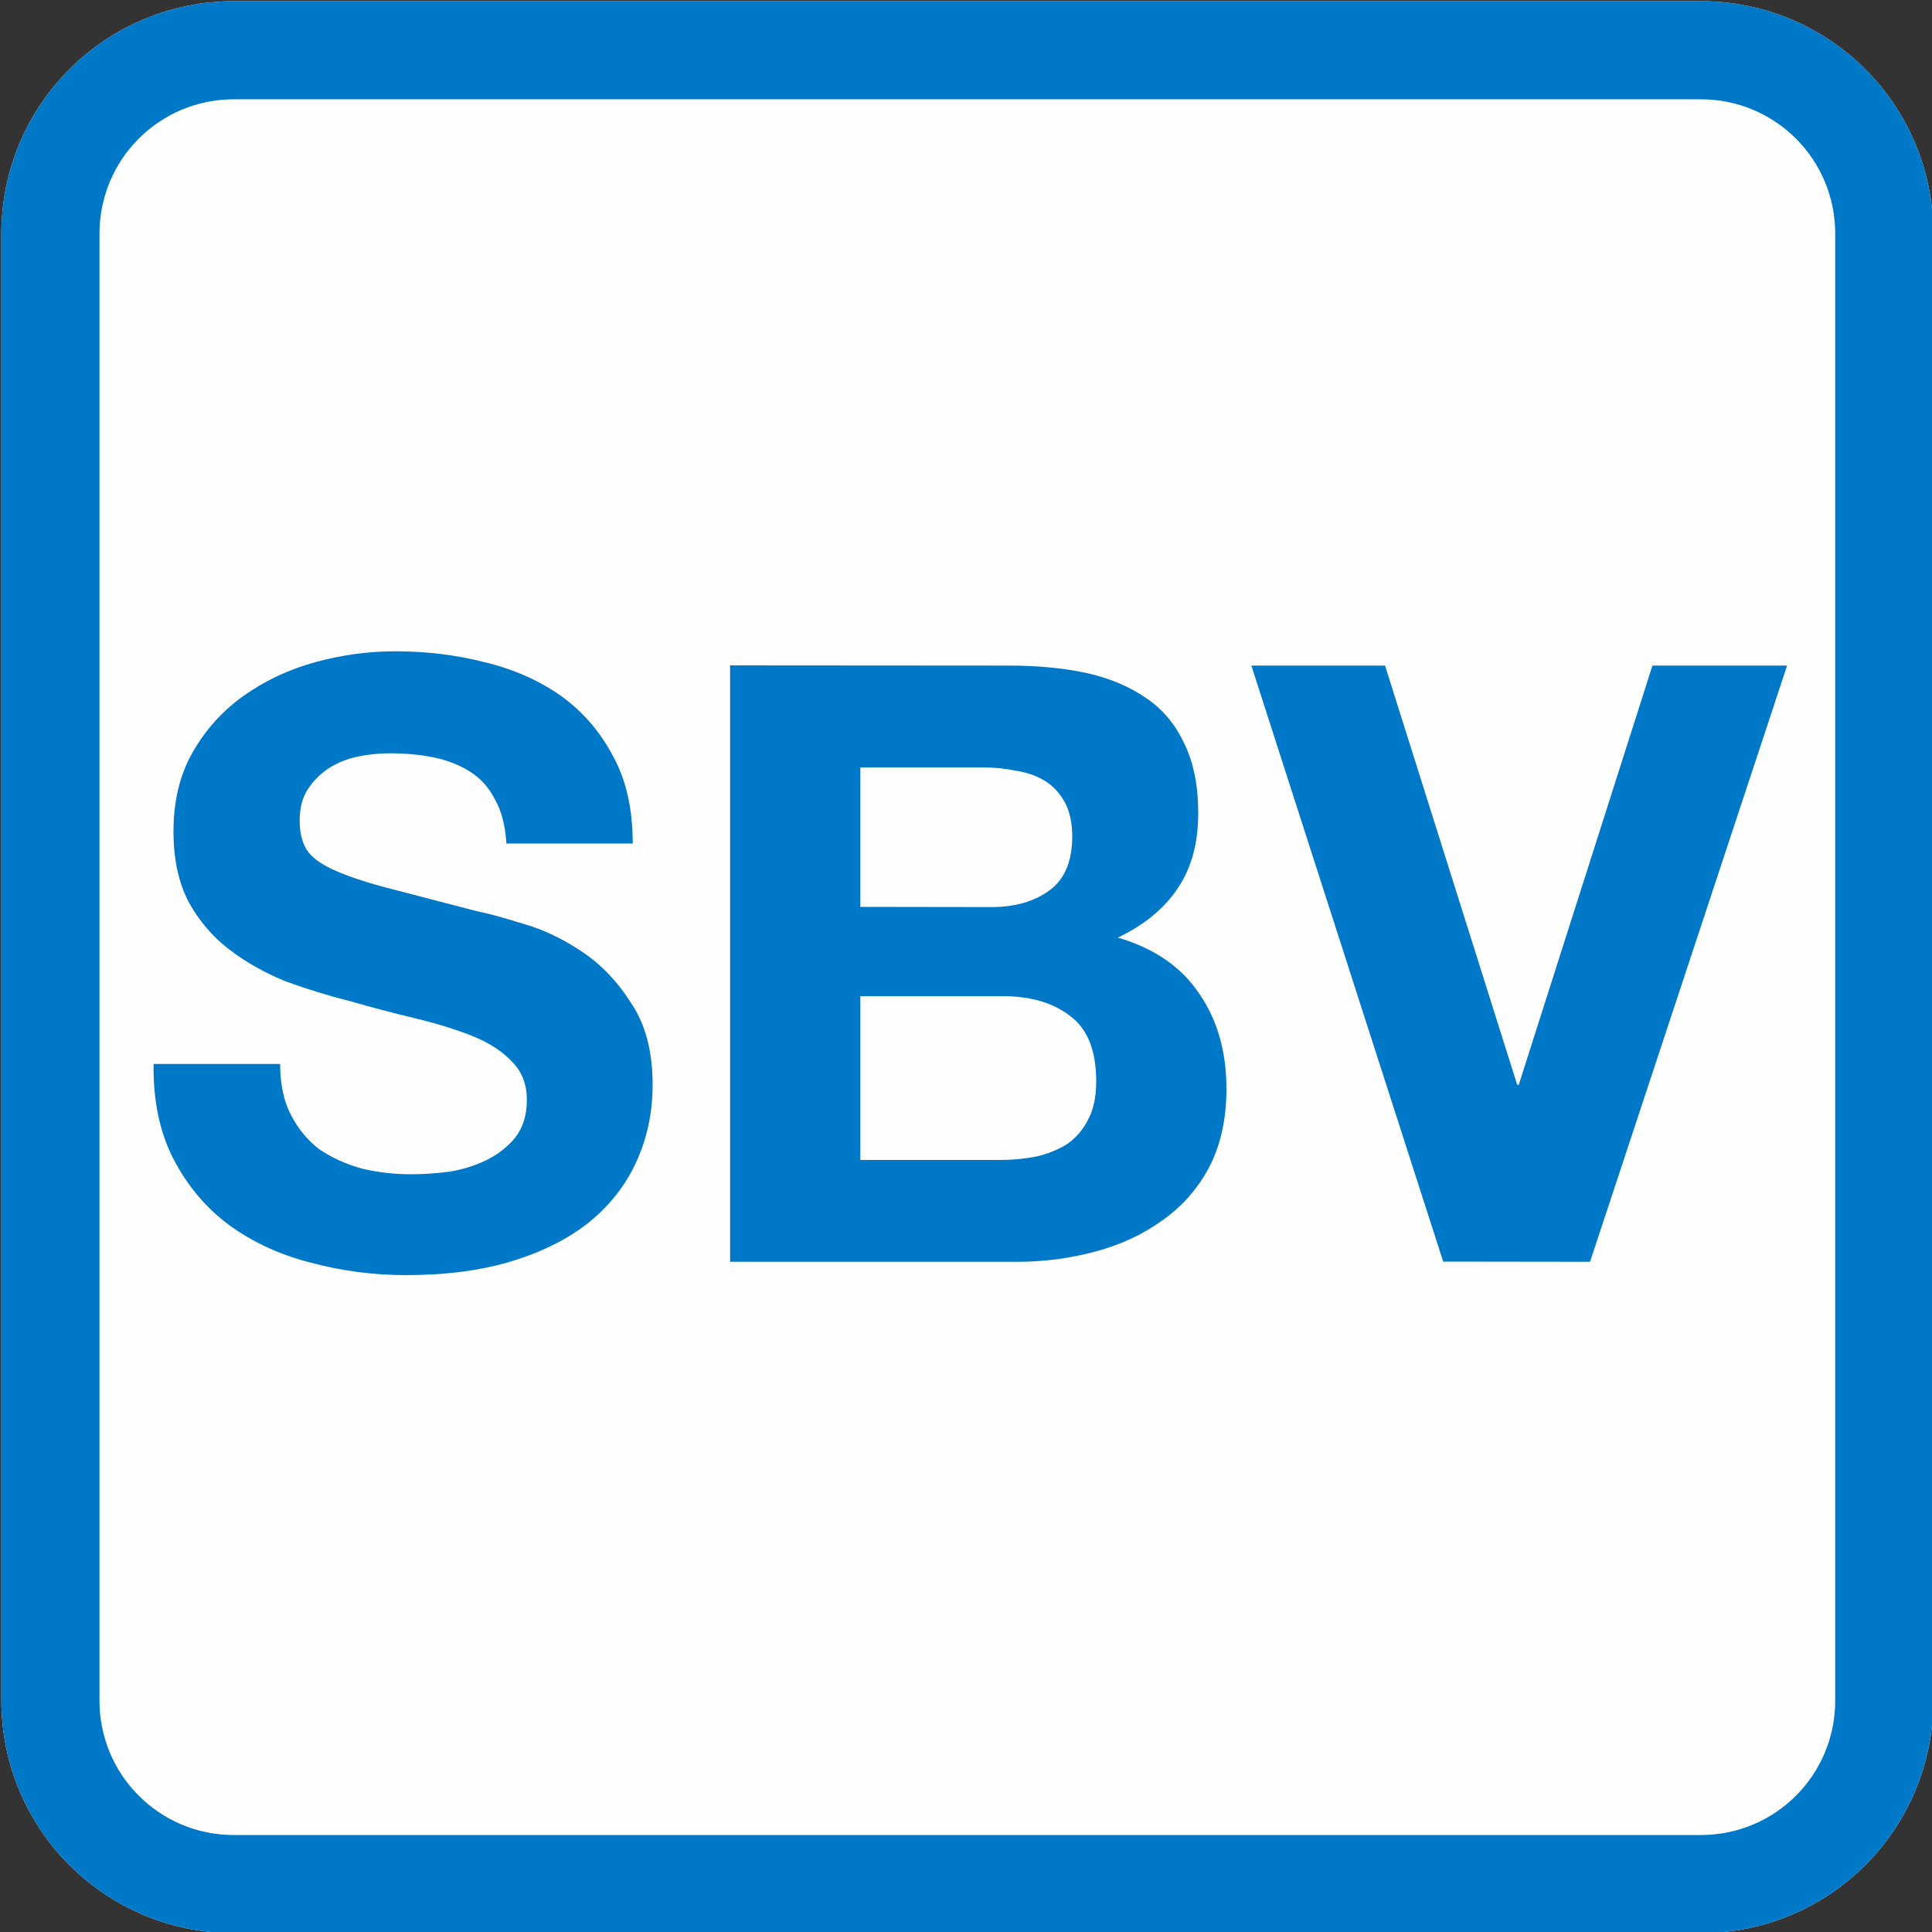
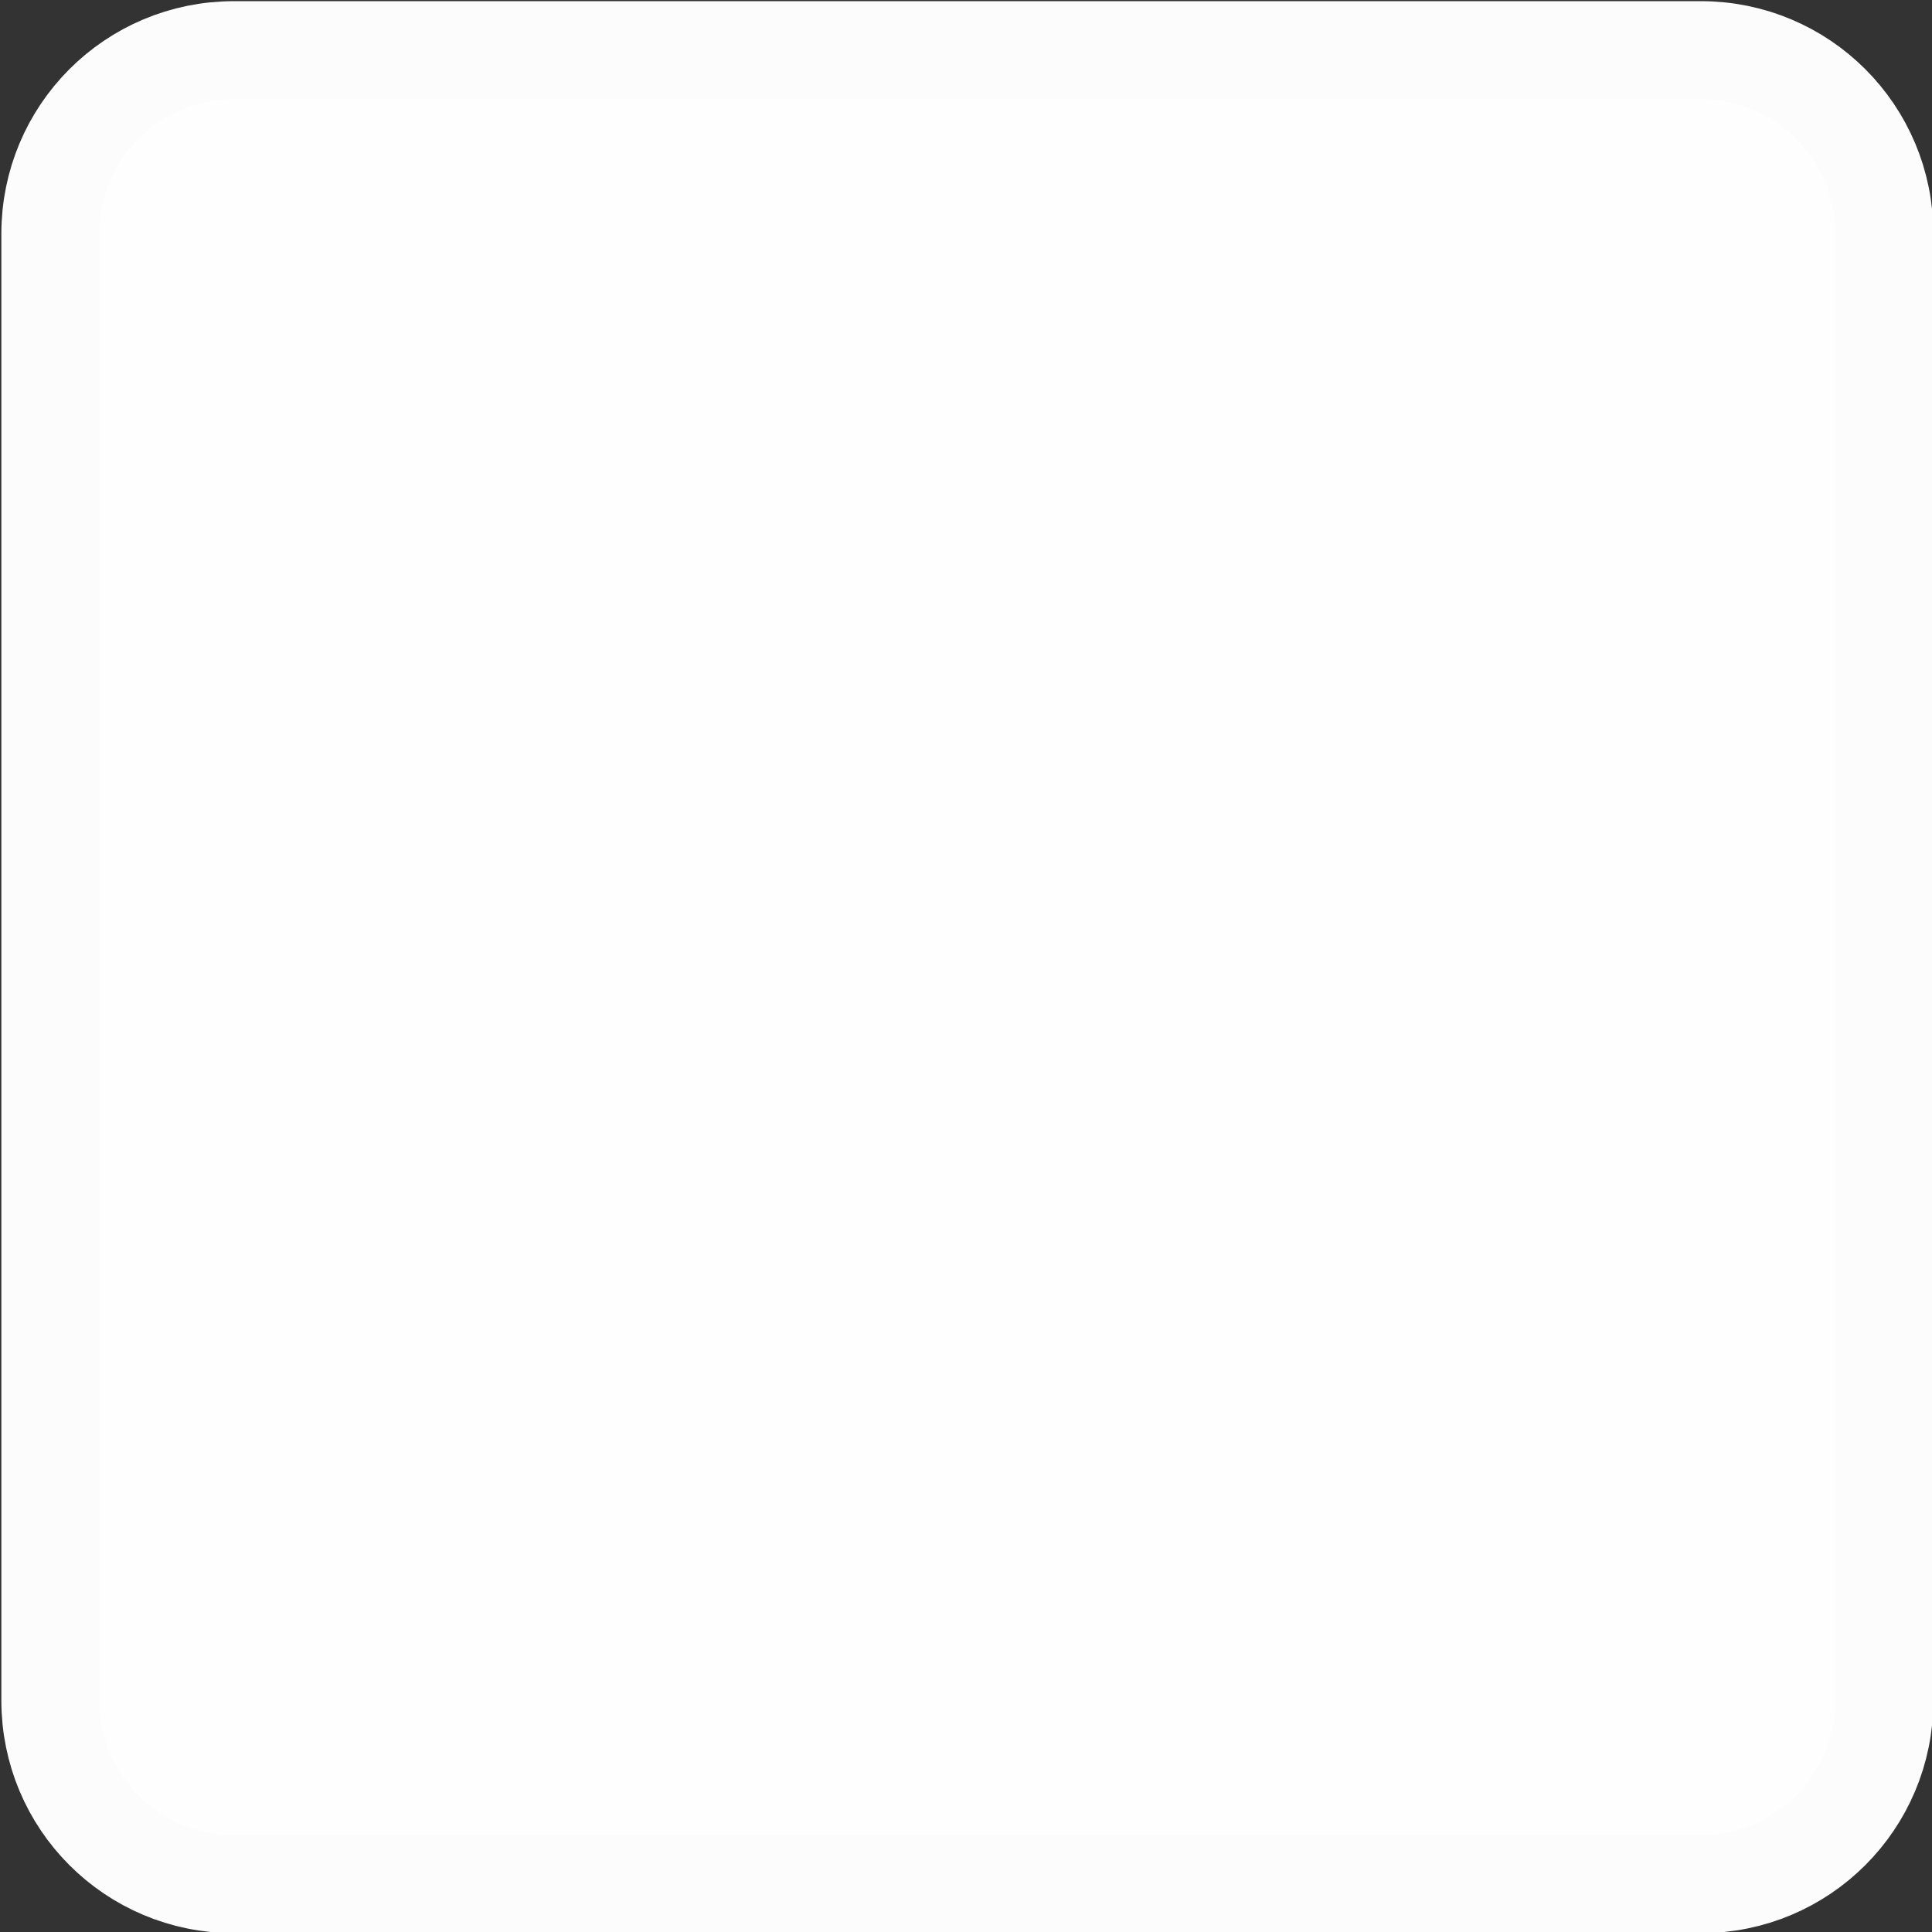
<svg xmlns="http://www.w3.org/2000/svg" height="1000" width="1000" xml:space="preserve">
  <rect width="100%" height="100%" fill="#333333" stroke="none" />
  <g style="display:inline">
    <path style="display:inline;fill:#fefefe;fill-rule:evenodd;stroke:#fcfcfc;stroke-width:50.796;stroke-miterlimit:4.8" d="M121.1 26h759.2c52.6 0 95 42.4 95 95v759.2c0 52.6-42.4 95-95 95H121.1c-52.6 0-95-42.4-95-95V121c0-52.6 42.4-95 95-95z" />
  </g>
  <g style="display:inline">
-     <path style="display:inline;fill:none;fill-rule:evenodd;stroke:#0078c8;stroke-width:50.796;stroke-miterlimit:4.8" d="M121.1 26h759.2c52.6 0 95 42.4 95 95v759.2c0 52.6-42.4 95-95 95H121.1c-52.6 0-95-42.4-95-95V121c0-52.6 42.4-95 95-95z" />
-     <path style="font-weight:700;font-size:431px;line-height:0;font-family:&quot;Helvetica Neue&quot;;-inkscape-font-specification:&quot;Helvetica Neue Bold&quot;;letter-spacing:0;word-spacing:0;fill:#0078c8;fill-rule:evenodd;stroke-width:9.402;stroke-linejoin:round" aria-label="SBV" d="M145 550.7H79.5q-.4 28.5 10.3 49.2t28.8 34.2q18.5 13.4 42.1 19.4 24.1 6.5 49.5 6.5 31.3 0 55-7.3 24-7.4 40-20.3 16.3-13.4 24.4-31.6 8.2-18.2 8.2-39.3 0-26-11.2-42.4-10.7-16.9-25.8-26.8-15-10-30.5-14.3-15-4.7-23.6-6.4l-46.9-12.2q-17.6-4.7-27.9-9.5-9.9-4.7-13.3-10.3t-3.5-14.7q0-10 4.3-16.5t10.8-10.8q6.9-4.3 15-6t16.4-1.7q12.4 0 22.7 2.1 10.8 2.2 19 7.4t12.8 14.2q5.2 9.1 6 23h65.4q0-26.9-10.3-45.4-10-19-27.1-31.2-17.2-12-39.5-17.3-22-5.6-46-5.6-20.7 0-41.3 5.6-20.6 5.7-37 17.3t-26.6 29.4q-9.9 17.3-9.9 41 0 21.3 7.8 36.4 8.1 14.7 21 24.6T148 508q16.4 6 33.6 10.3 16.7 4.8 33 8.7t29.3 9 20.6 13q8.2 7.8 8.2 20.3 0 11.7-6 19.5-6 7.3-15 11.7t-19.4 6q-10.3 1.3-19.4 1.3-13.3 0-25.8-3-12.4-3.5-21.9-10-9-6.9-14.6-17.7t-5.6-26.3m300.3-81.4v-72.2h63.2q9 0 17.2 1.7 8.6 1.3 15 5.2T551 415t4 17.7q0 19.5-11.7 28.1t-29.6 8.7zm-67.4-125v308.7h148.7q20.6 0 40-5.2 19.7-5.2 34.7-16 15.5-10.8 24.5-27.6 9-17.3 9-40.7 0-29-14.1-49.3-13.8-20.7-42.1-29 20.6-9.9 30.9-25.4 10.7-15.6 10.7-39 0-21.5-7.3-36.2-6.8-14.7-19.7-23.4-13-9-31-13-18-3.8-40-3.8zm67.4 256v-84.8h73.5q22 0 35.3 10.4 13.3 10 13.3 33.7 0 12.1-4.3 20-3.9 7.7-10.8 12.5-6.8 4.3-15.9 6.4-9 1.8-18.9 1.8zM823 653.1l102-308.6h-69.7l-69.2 217h-.8l-68.4-217h-69.2L747 653z" />
-   </g>
+     </g>
</svg>